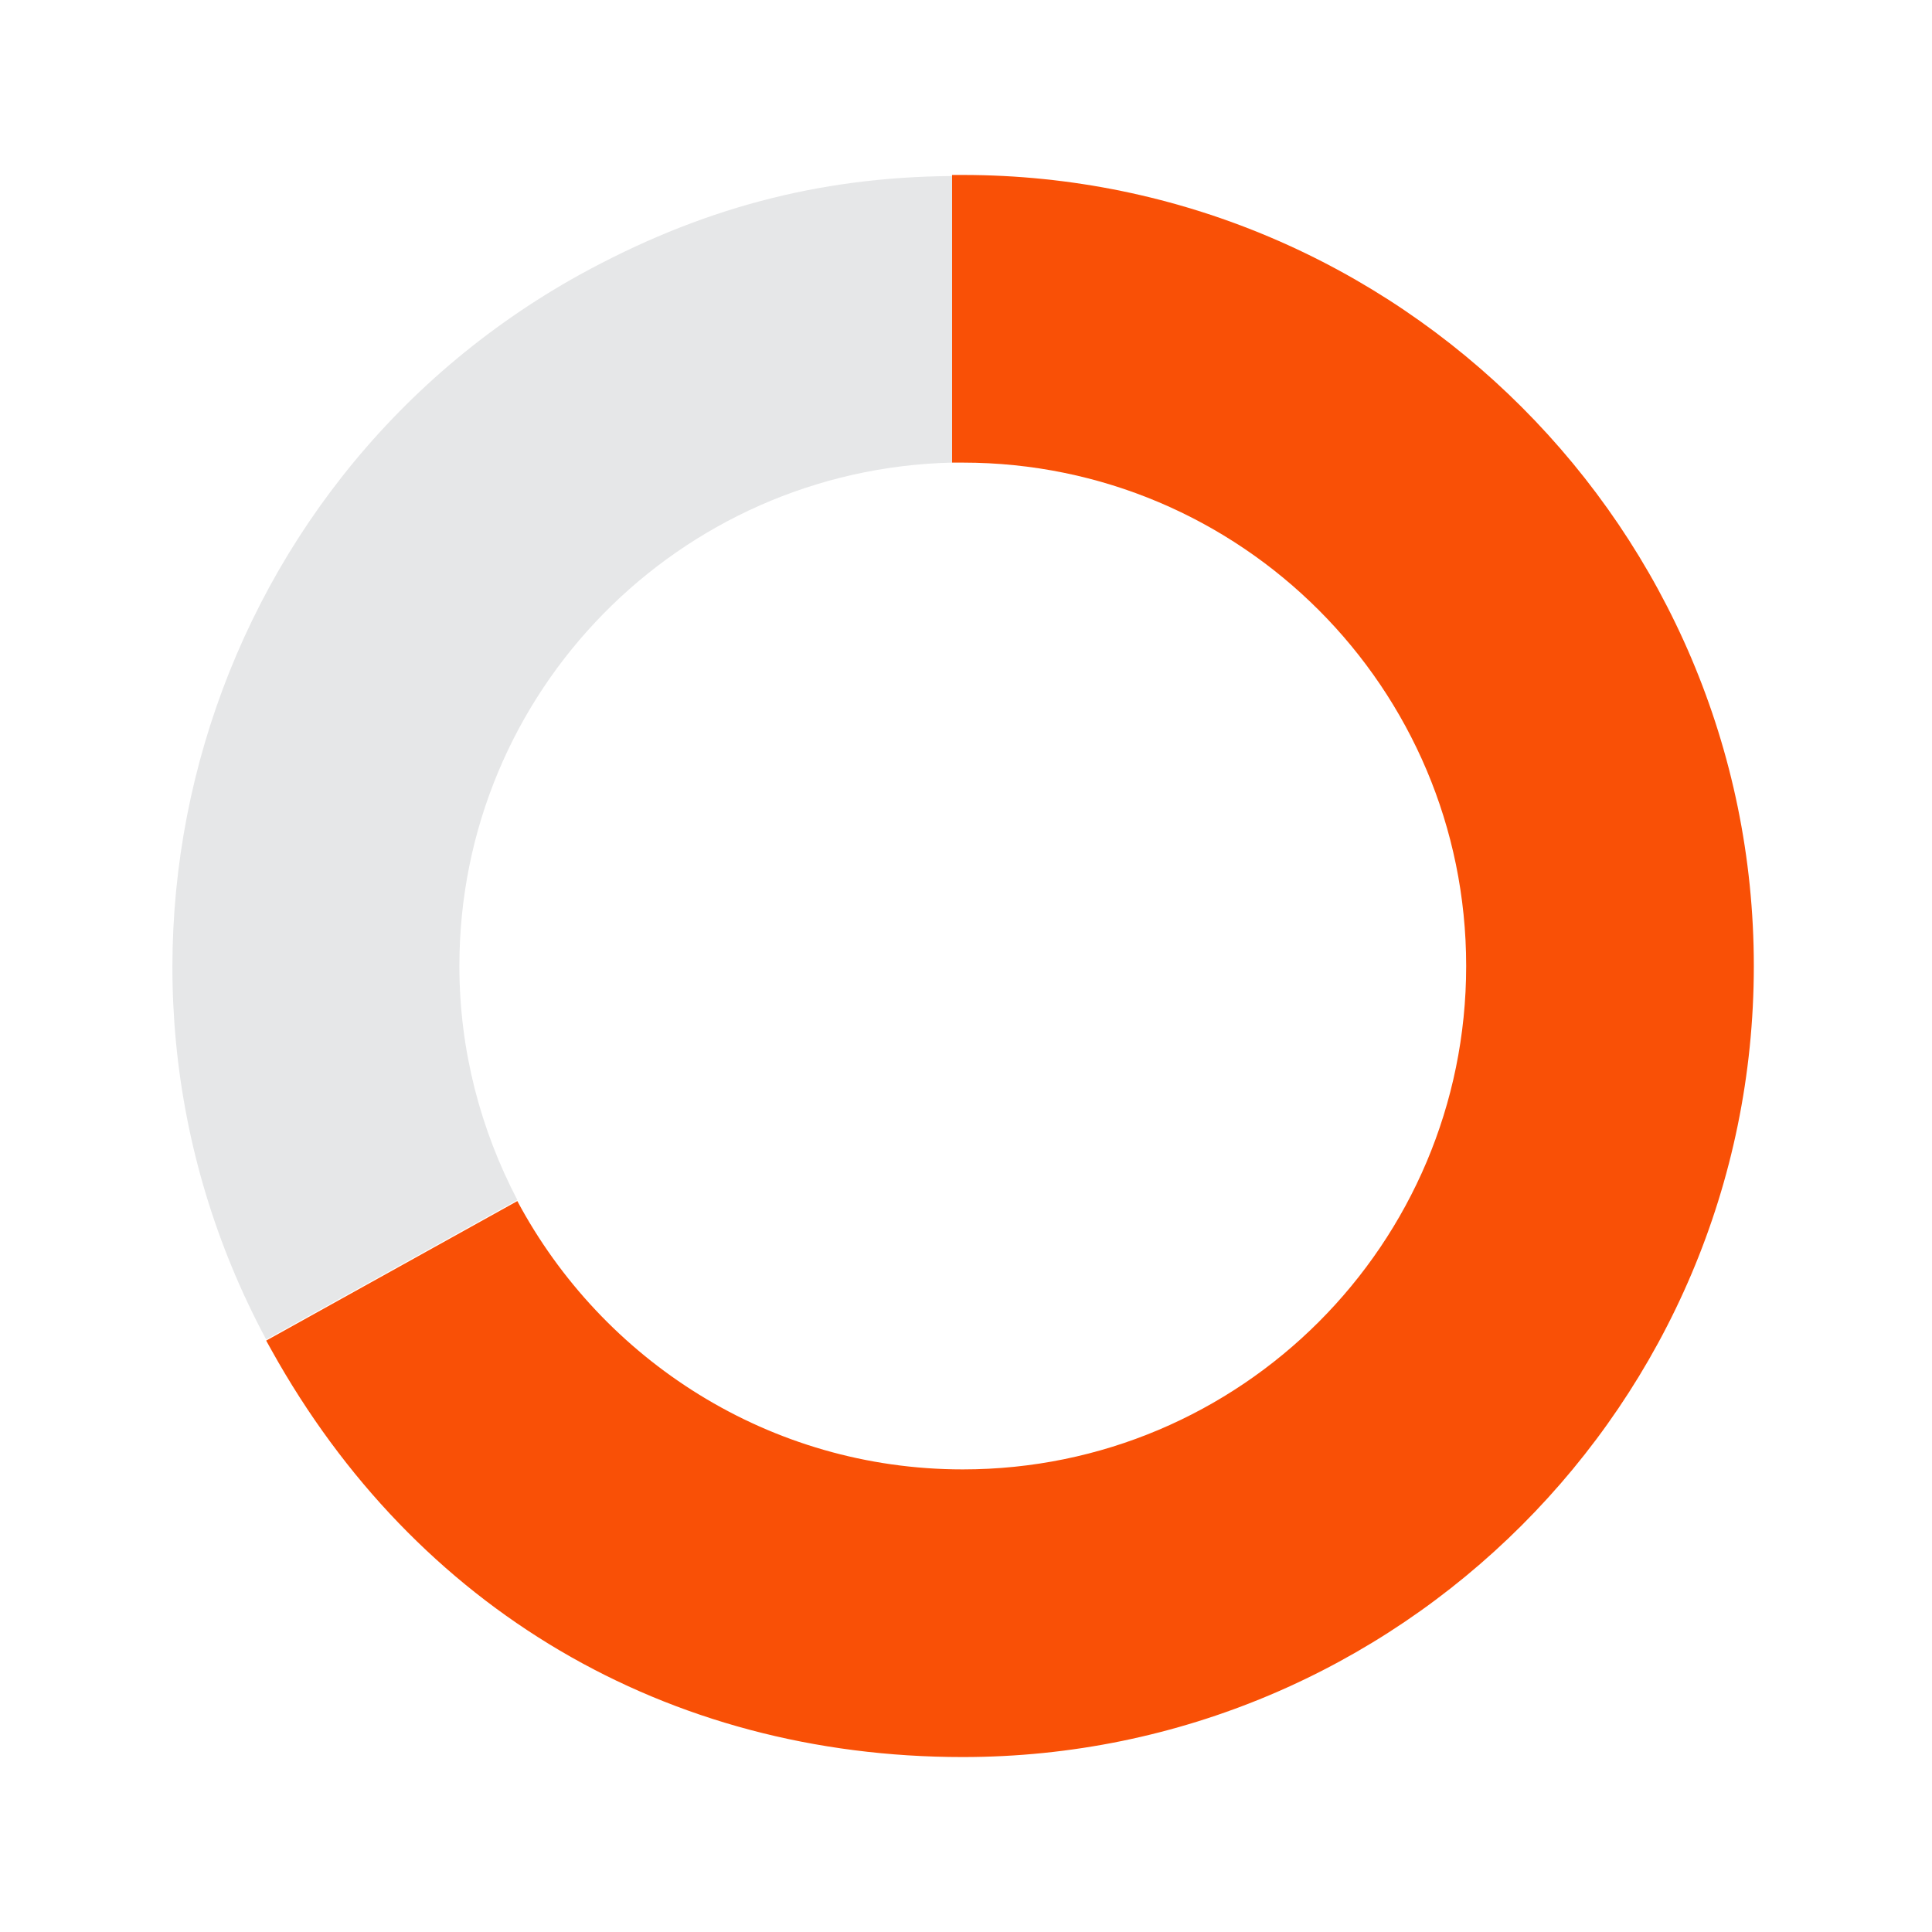
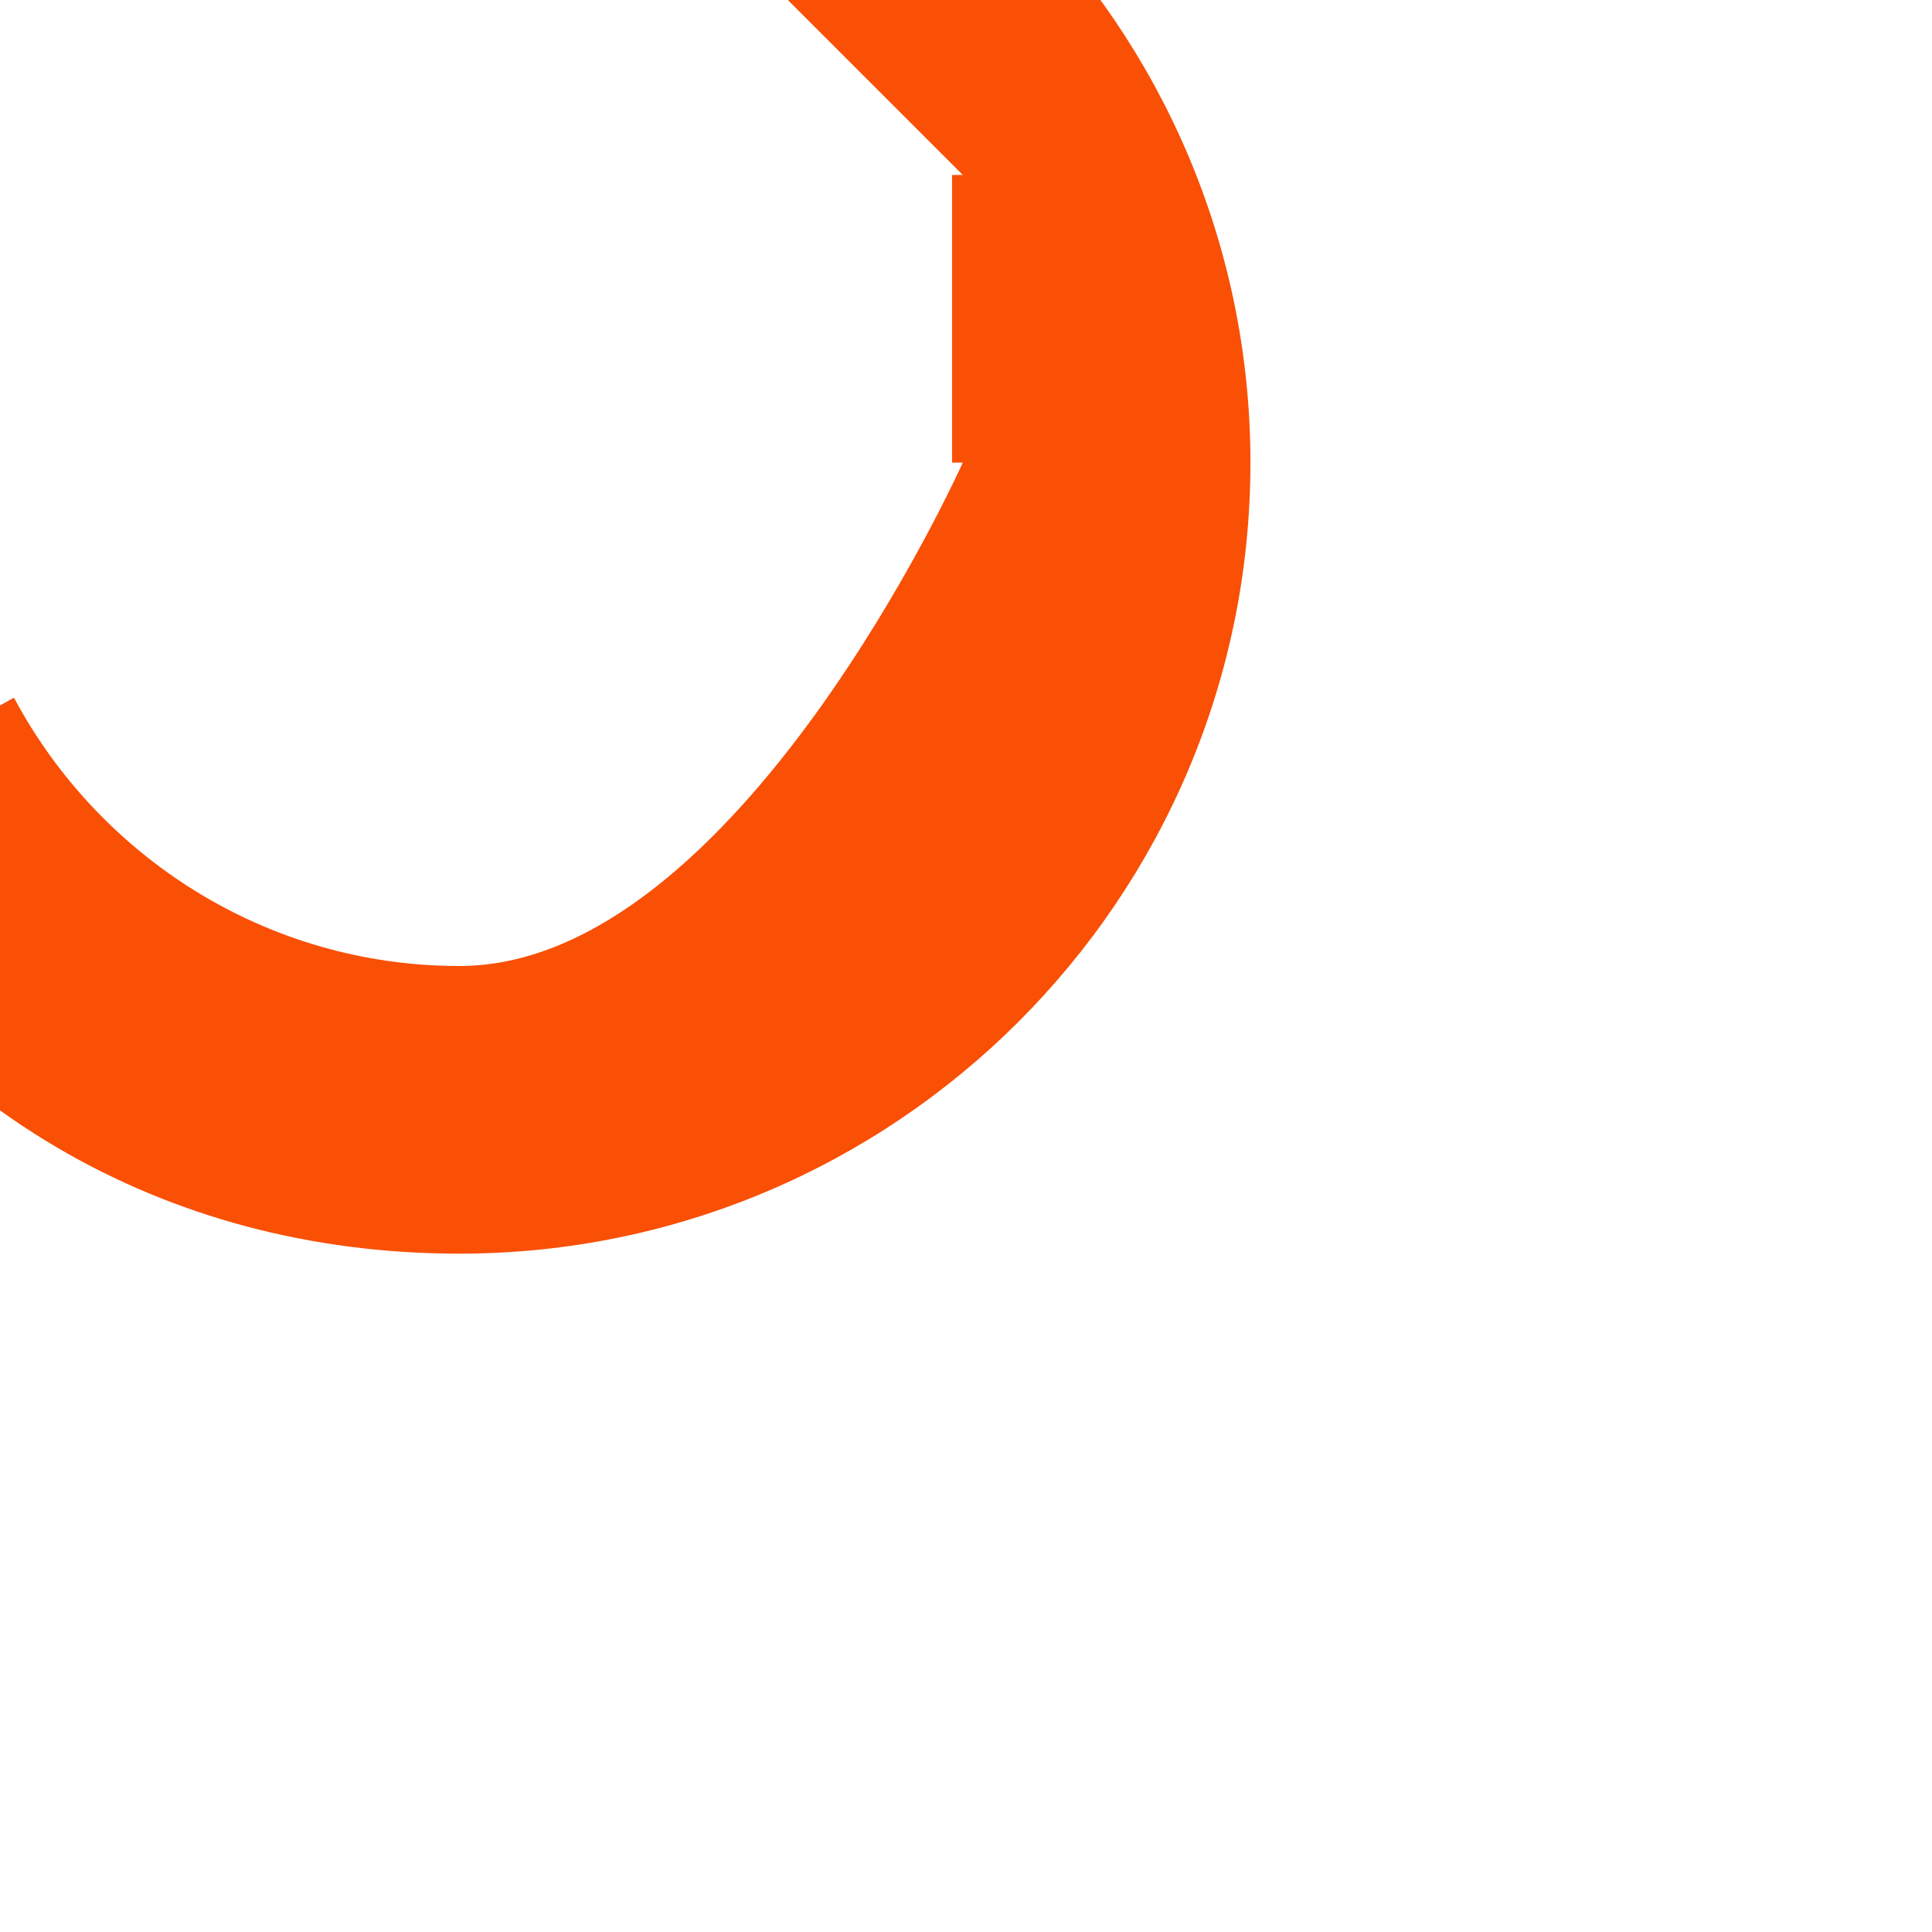
<svg xmlns="http://www.w3.org/2000/svg" enable-background="new 0 0 180 180" viewBox="0 0 180 180">
-   <path d="m89.7 16.3h-1v26.8h1c25.9 0 46.9 21 46.9 46.9s-21 46.9-46.9 46.9c-18 0-33.6-10.2-41.5-25l-23.4 13 .5.9c13.4 24.1 36.8 37.9 64.4 37.9 40.6 0 73.7-33 73.7-73.7 0-40.6-33.1-73.7-73.7-73.7z" fill="#f95006" />
-   <path d="m42.8 90c0-25.6 20.5-46.3 45.9-46.9v-26.7c-12.6.1-23.6 3.1-34.7 9.2-35.2 19.5-48.2 63.8-29.2 99.2l23.4-13c-3.4-6.5-5.4-13.9-5.4-21.8z" fill="#e6e7e8" />
+   <path d="m89.7 16.3h-1v26.8h1s-21 46.9-46.9 46.9c-18 0-33.6-10.2-41.5-25l-23.4 13 .5.9c13.4 24.1 36.8 37.9 64.4 37.9 40.6 0 73.7-33 73.7-73.7 0-40.6-33.1-73.7-73.7-73.7z" fill="#f95006" />
</svg>